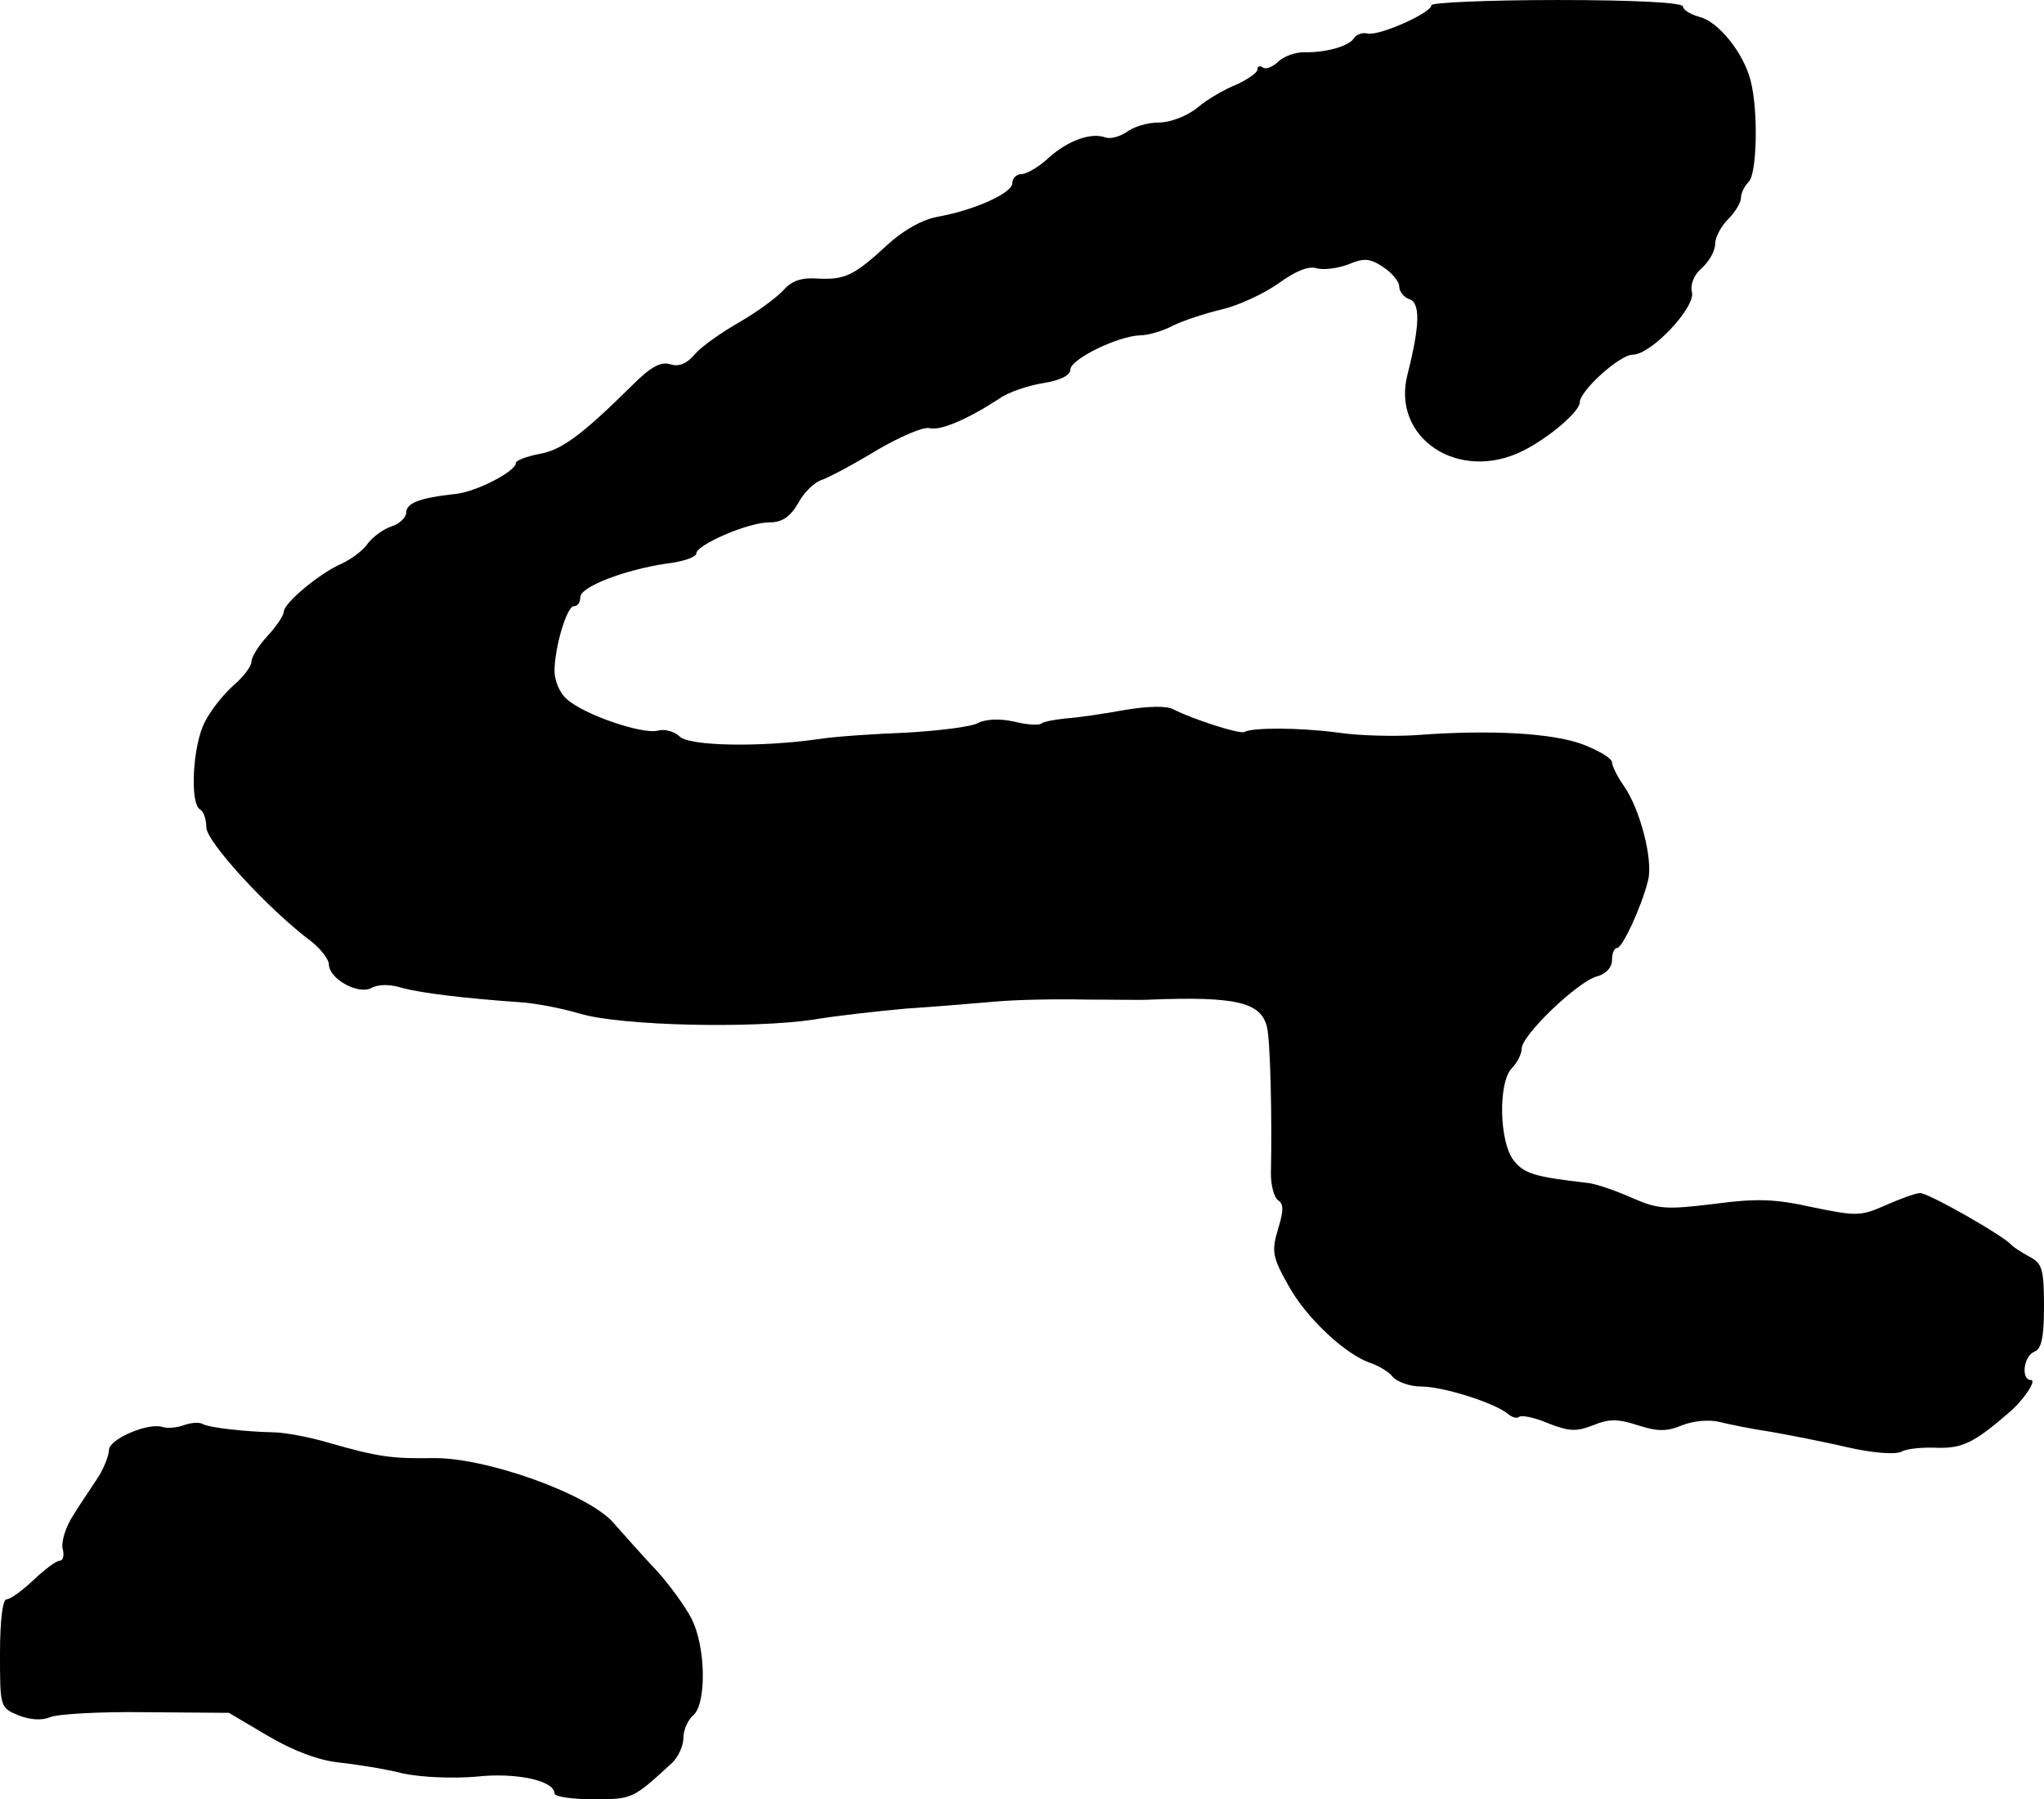
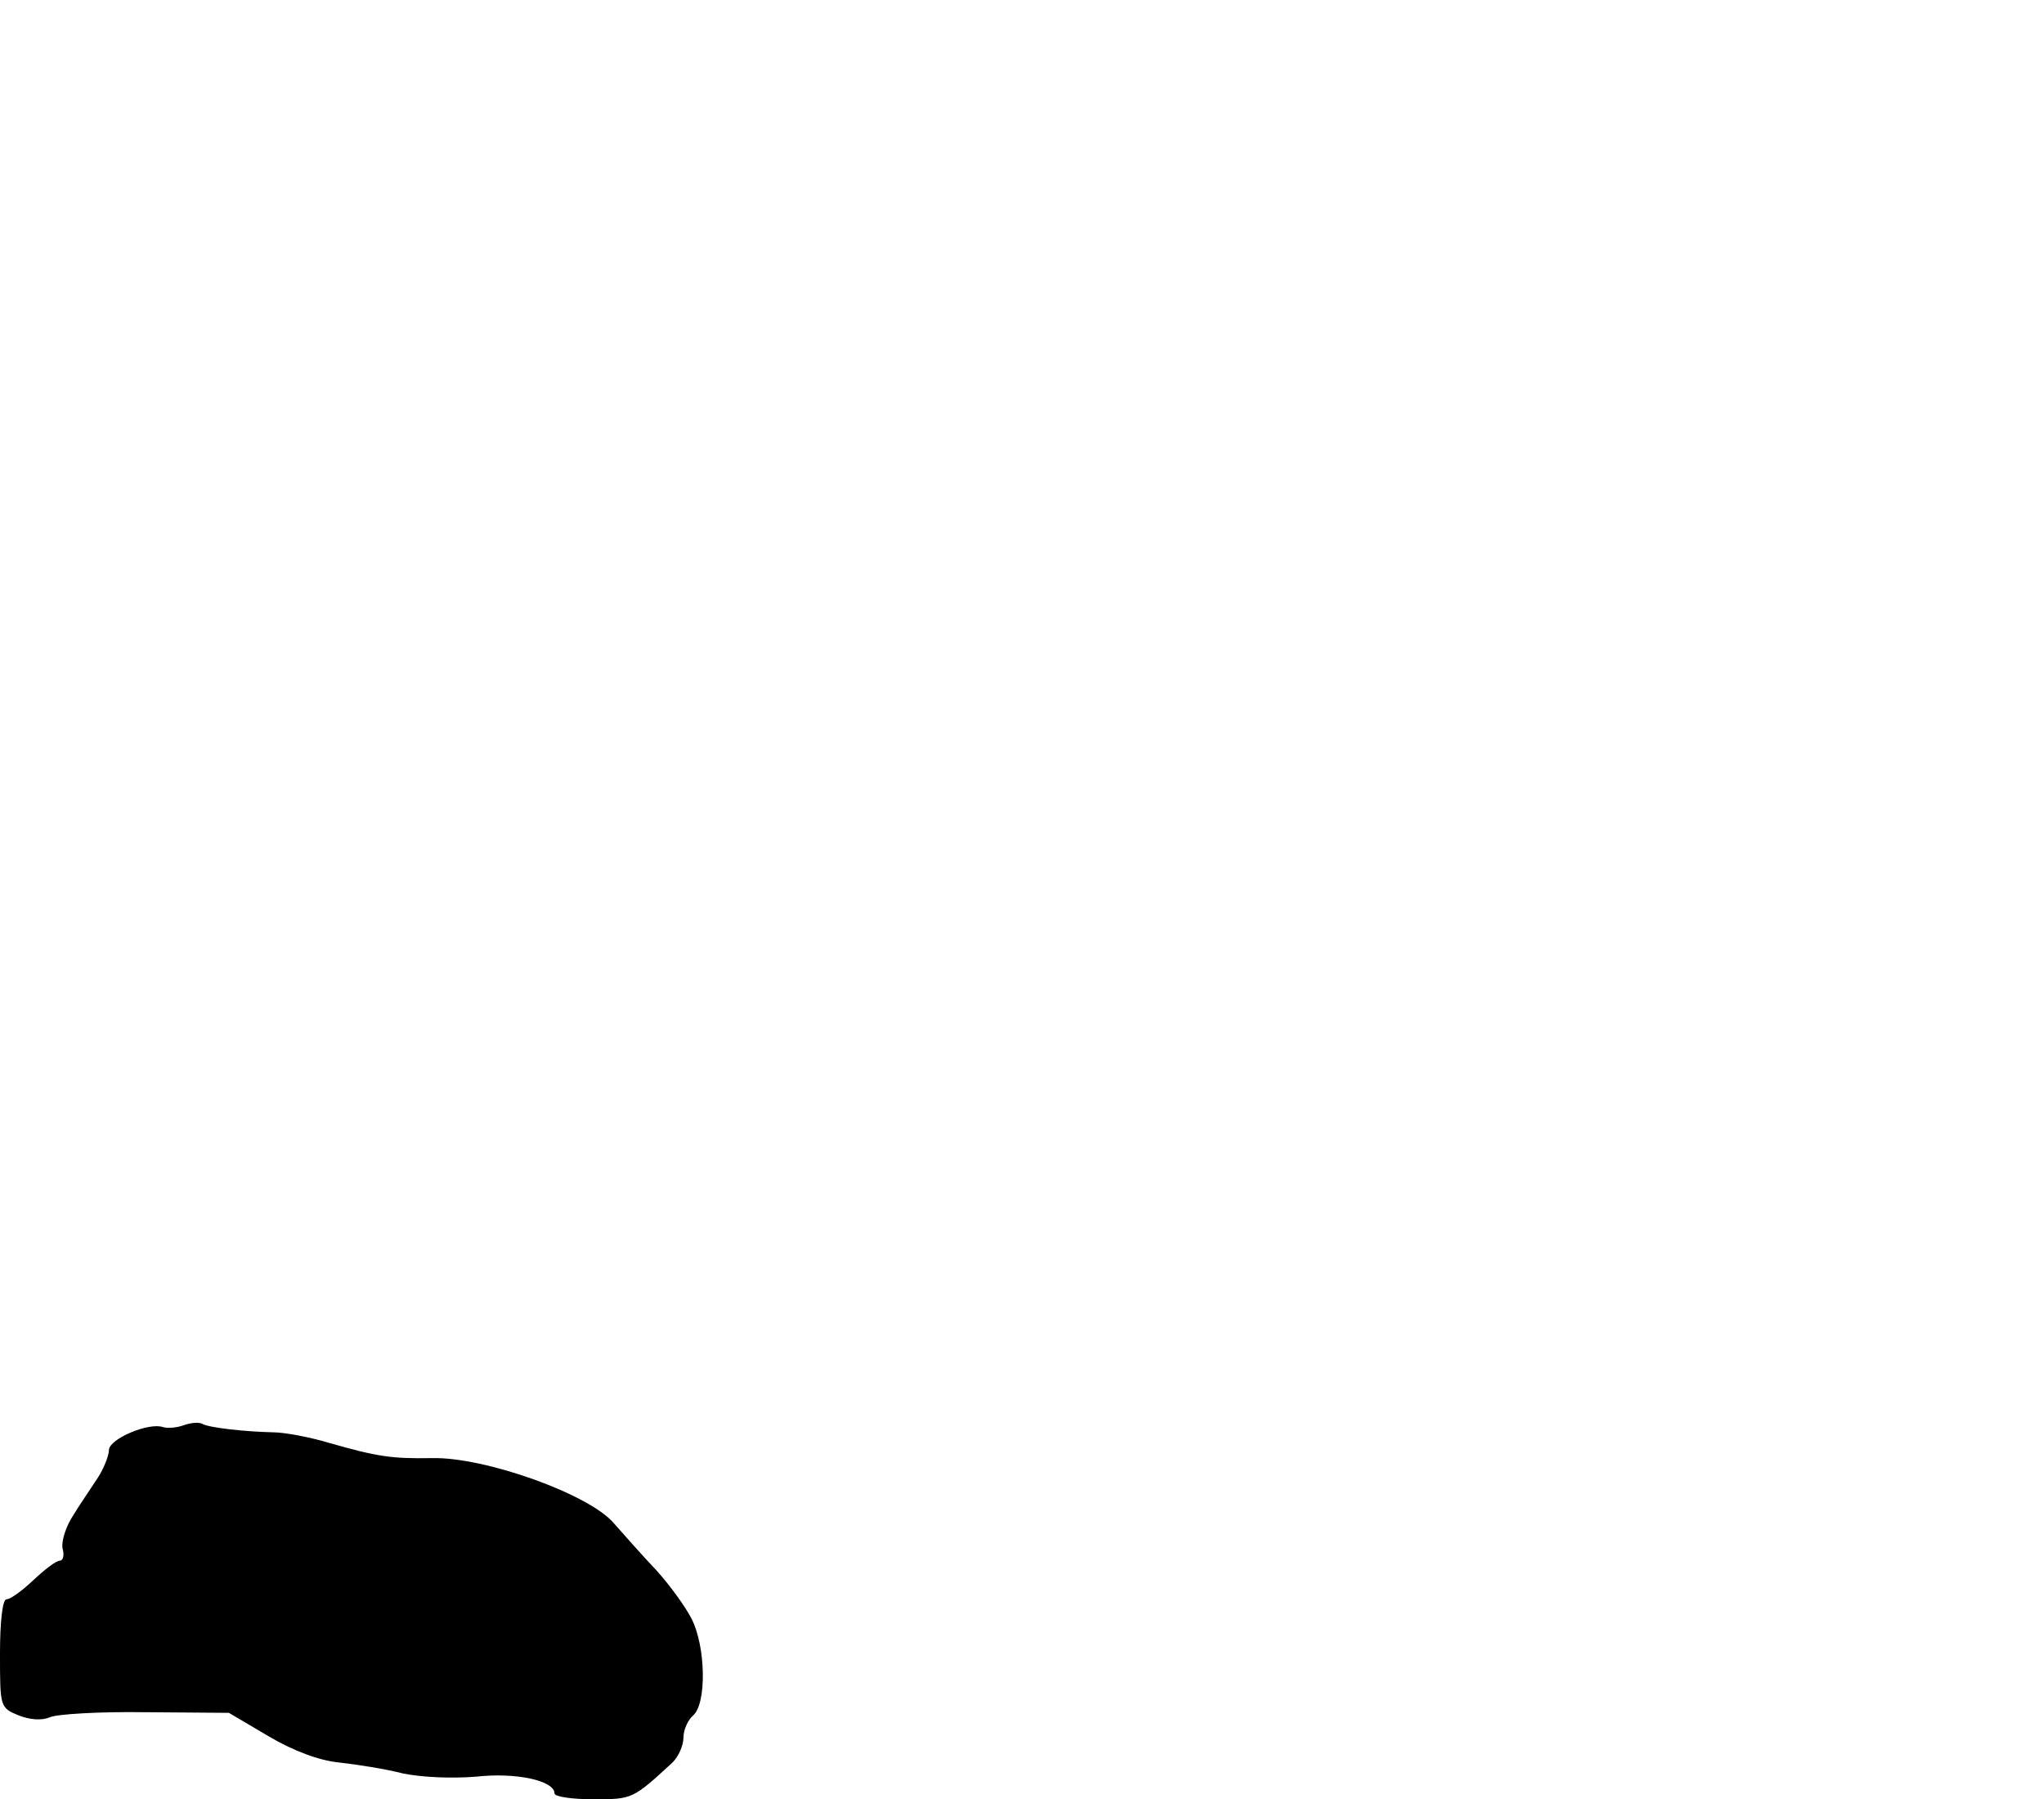
<svg xmlns="http://www.w3.org/2000/svg" version="1.0" width="317pt" height="279pt" viewBox="0 0 317 279" preserveAspectRatio="xMidYMid meet">
  <g transform="translate(0,279) scale(0.1,-0.1)" fill="#000000" stroke="none">
-     <path d="M2220 2782 c0 -12 -81 -48 -99 -44 -7 2 -17 -1 -21 -7 -8 -13 -45 -23 -78 -22 -13 0 -30 -6 -39 -14 -8 -8 -19 -13 -24 -10 -5 4 -9 2 -9 -3 0 -5 -15 -15 -32 -23 -18 -7 -46 -23 -61 -36 -16 -13 -42 -23 -60 -23 -18 0 -40 -7 -50 -15 -11 -7 -25 -11 -33 -8 -22 8 -58 -5 -88 -32 -15 -14 -34 -25 -42 -25 -7 0 -14 -6 -14 -14 0 -15 -56 -41 -115 -52 -24 -4 -54 -21 -78 -43 -52 -48 -66 -55 -108 -53 -25 2 -41 -3 -54 -18 -10 -11 -41 -34 -69 -50 -28 -16 -59 -38 -69 -50 -12 -14 -24 -19 -37 -15 -15 5 -31 -4 -59 -32 -79 -78 -110 -101 -145 -107 -20 -4 -36 -10 -36 -14 0 -13 -62 -45 -94 -48 -55 -6 -76 -14 -76 -29 0 -7 -10 -17 -22 -21 -13 -4 -29 -16 -37 -26 -7 -11 -26 -25 -41 -32 -33 -14 -90 -61 -90 -75 0 -5 -11 -22 -25 -37 -14 -15 -25 -33 -25 -40 0 -7 -12 -23 -27 -36 -16 -14 -36 -39 -45 -57 -19 -35 -24 -126 -8 -136 6 -3 10 -16 10 -28 0 -22 96 -127 163 -177 15 -12 27 -28 27 -35 0 -23 46 -48 66 -37 11 6 29 6 48 0 30 -8 96 -16 181 -22 22 -1 65 -9 95 -18 65 -19 269 -23 362 -9 35 6 99 13 143 17 44 3 107 8 140 11 33 3 96 4 140 3 44 0 89 -1 100 0 132 5 171 -4 180 -43 5 -20 8 -139 6 -227 0 -18 5 -37 11 -41 9 -6 9 -16 0 -45 -10 -34 -9 -43 16 -87 27 -50 90 -109 129 -121 11 -4 27 -13 33 -21 7 -8 27 -15 44 -15 34 0 113 -25 134 -42 7 -6 15 -8 18 -5 4 3 24 -1 45 -10 33 -13 44 -13 70 -3 24 10 38 10 69 0 31 -10 45 -10 69 0 18 7 42 9 58 5 16 -4 51 -11 78 -15 28 -5 81 -15 119 -24 40 -9 75 -12 85 -7 9 5 34 7 56 6 38 -1 57 8 110 54 23 19 44 51 35 51 -16 0 -12 37 5 44 11 4 15 22 15 70 0 58 -3 67 -22 77 -13 7 -25 15 -28 18 -11 14 -129 81 -142 81 -7 0 -31 -9 -54 -19 -38 -17 -45 -17 -113 -3 -58 13 -87 14 -154 5 -74 -9 -86 -8 -127 10 -25 11 -56 22 -70 23 -79 9 -96 14 -112 34 -23 28 -25 122 -3 144 8 8 15 22 15 30 0 21 88 105 117 112 14 4 23 14 23 25 0 10 3 19 8 19 8 0 38 64 48 105 8 31 -12 110 -38 147 -10 14 -18 31 -18 36 0 6 -20 18 -46 28 -46 17 -141 23 -259 14 -33 -2 -87 -1 -120 4 -60 8 -133 8 -145 1 -7 -4 -81 20 -110 35 -11 6 -40 5 -76 -1 -33 -6 -74 -12 -91 -13 -18 -2 -35 -5 -38 -8 -4 -3 -22 -2 -42 3 -22 5 -44 4 -56 -2 -10 -6 -60 -12 -110 -15 -51 -2 -112 -6 -137 -10 -91 -13 -201 -11 -216 4 -8 8 -24 12 -34 9 -24 -6 -115 25 -141 49 -11 9 -19 29 -19 43 0 37 19 101 30 101 6 0 10 6 10 14 0 16 67 42 133 52 26 3 47 10 47 16 0 13 80 48 113 48 20 0 32 8 45 30 9 17 26 33 37 36 11 4 49 24 85 46 36 21 73 37 82 34 17 -4 59 14 108 46 14 10 44 20 68 24 26 4 42 12 42 21 0 16 74 52 108 53 13 0 36 7 51 15 16 8 50 19 75 25 26 6 65 24 88 40 27 20 48 28 60 24 11 -3 33 0 49 6 24 10 33 10 54 -4 14 -9 25 -23 25 -30 0 -8 7 -17 16 -20 17 -6 16 -41 -3 -116 -26 -99 79 -169 179 -119 40 20 88 61 88 75 0 18 62 74 82 74 29 0 98 74 92 97 -3 11 3 27 15 37 12 11 21 27 21 38 0 10 9 27 20 38 11 11 20 26 20 33 0 7 5 18 12 25 13 13 15 111 3 157 -11 43 -50 92 -80 99 -14 4 -25 11 -25 16 0 6 -74 10 -195 10 -107 0 -195 -4 -195 -8z" />
    <path d="M285 580 c-11 -4 -25 -5 -32 -3 -22 8 -83 -18 -84 -35 0 -9 -8 -29 -17 -43 -9 -14 -27 -40 -38 -58 -12 -18 -19 -41 -17 -52 3 -10 1 -19 -4 -19 -6 0 -24 -14 -41 -30 -18 -17 -36 -30 -42 -30 -6 0 -10 -34 -10 -84 0 -83 0 -84 29 -96 18 -7 36 -8 48 -3 10 5 76 9 148 8 l130 -1 61 -36 c39 -23 79 -38 110 -41 27 -3 72 -10 99 -17 29 -6 76 -8 113 -5 62 7 122 -6 122 -26 0 -5 27 -9 60 -9 61 0 61 0 123 57 9 9 17 26 17 39 0 12 7 27 15 34 21 18 20 107 -3 151 -10 19 -34 52 -54 74 -21 22 -50 55 -66 73 -38 45 -200 103 -282 101 -63 -1 -84 2 -161 24 -30 9 -69 16 -85 16 -44 1 -99 7 -110 13 -5 3 -18 2 -29 -2z" />
  </g>
</svg>